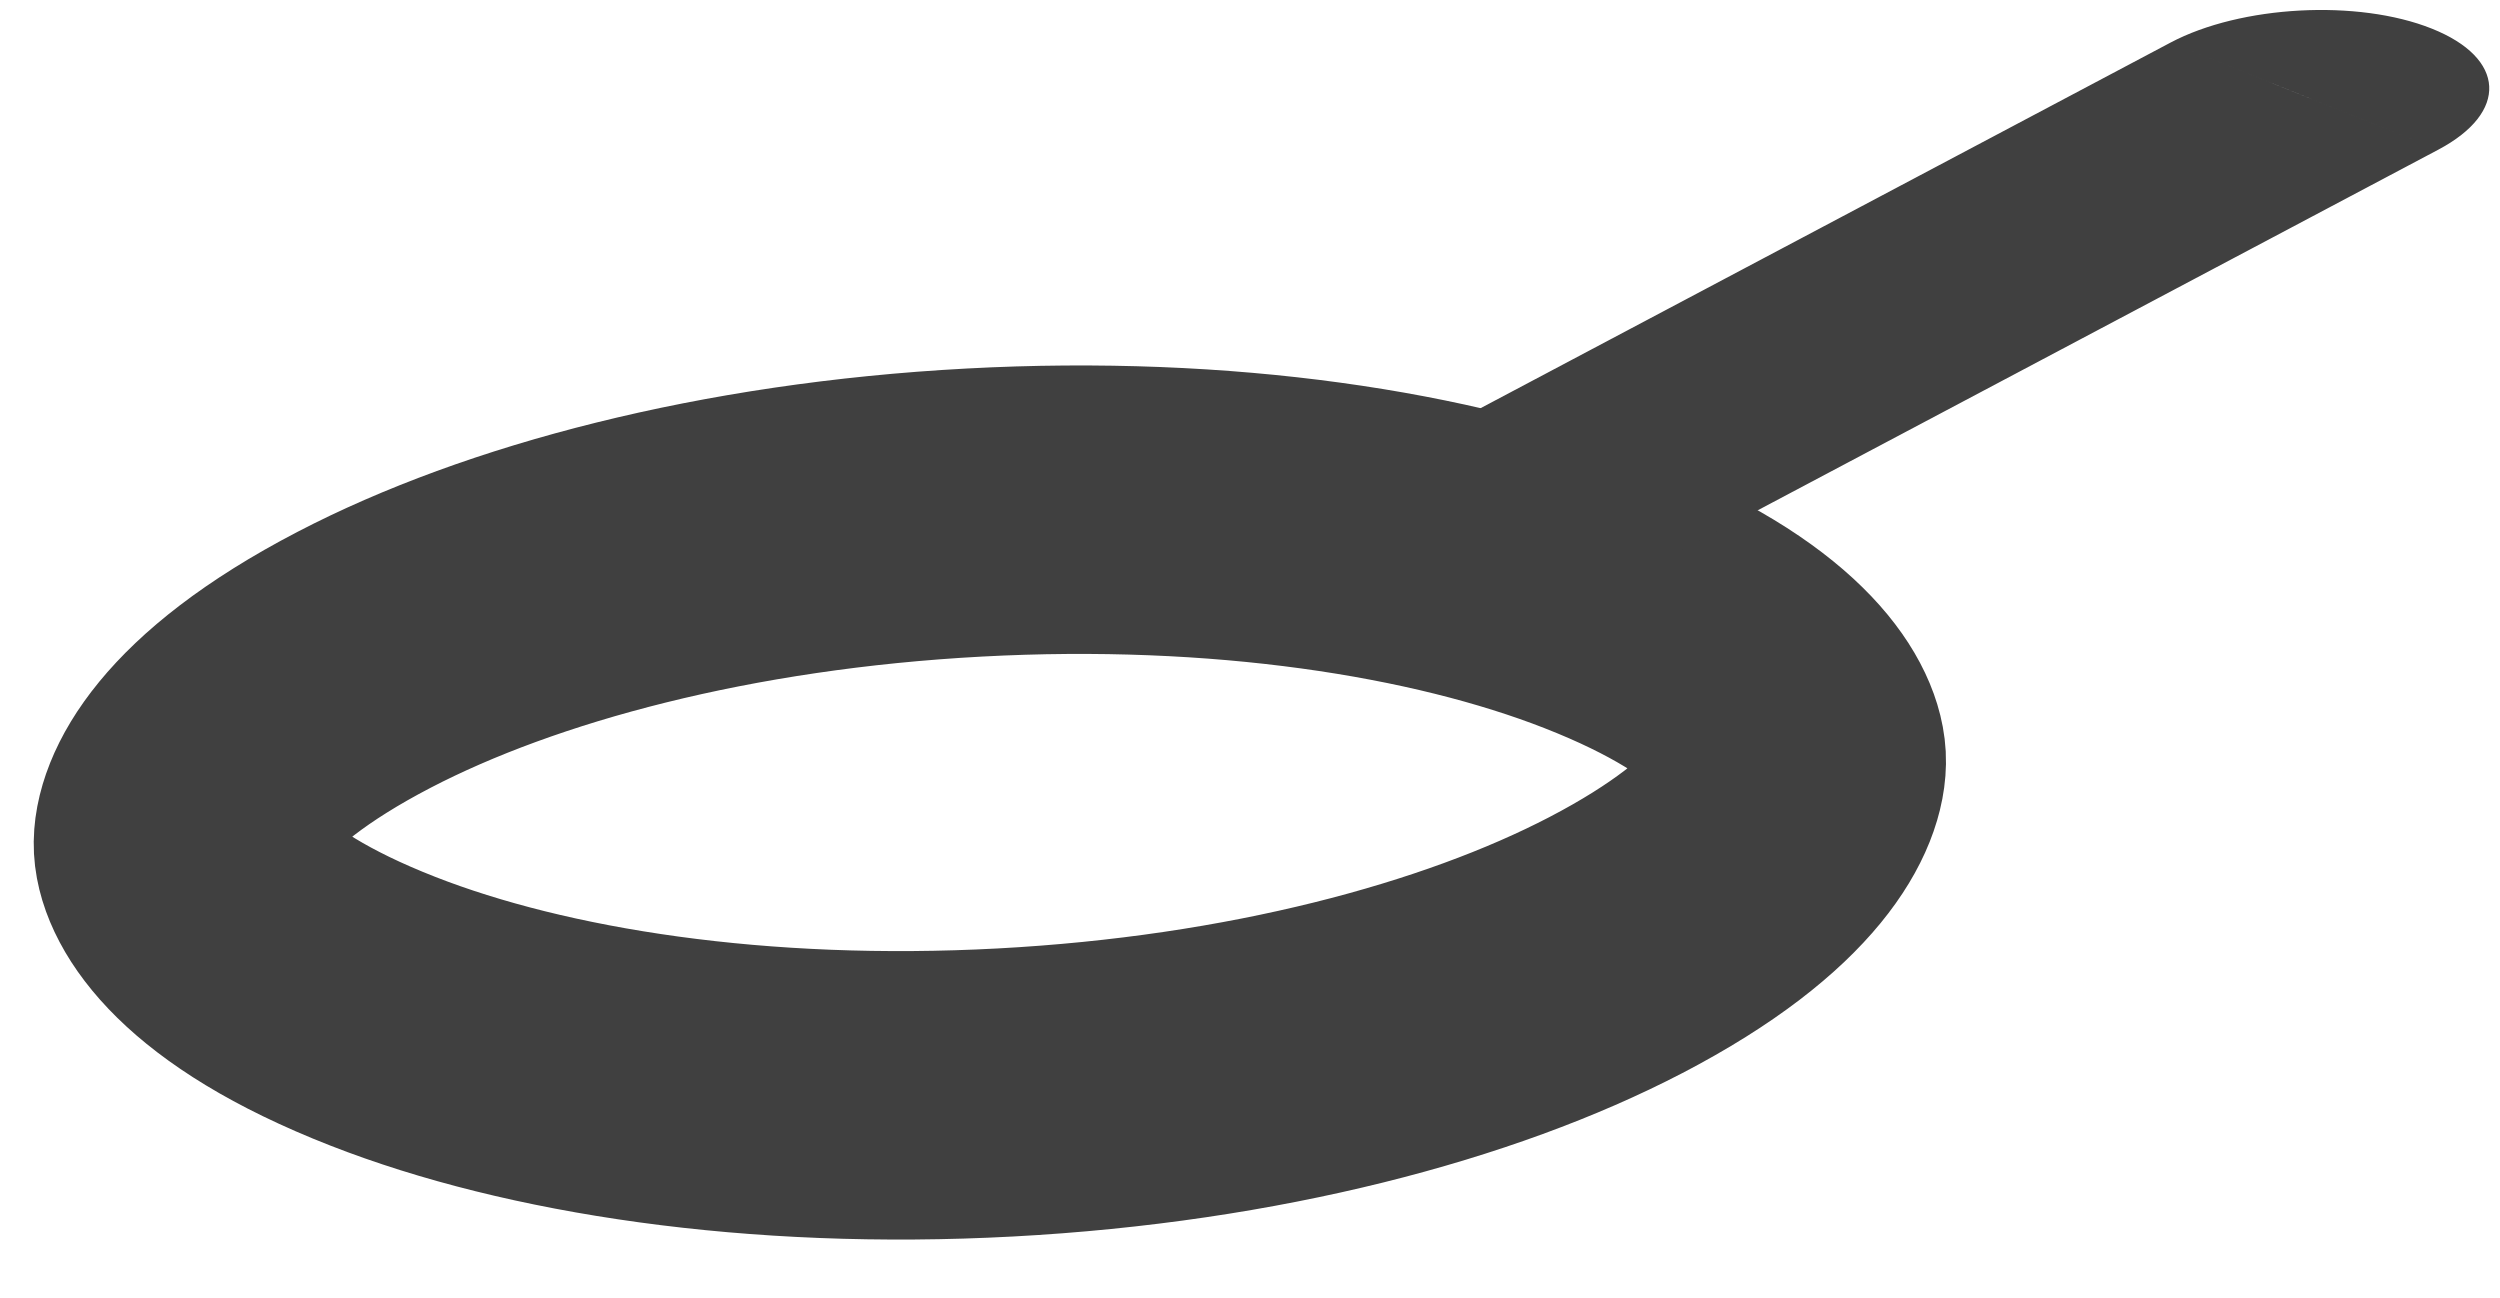
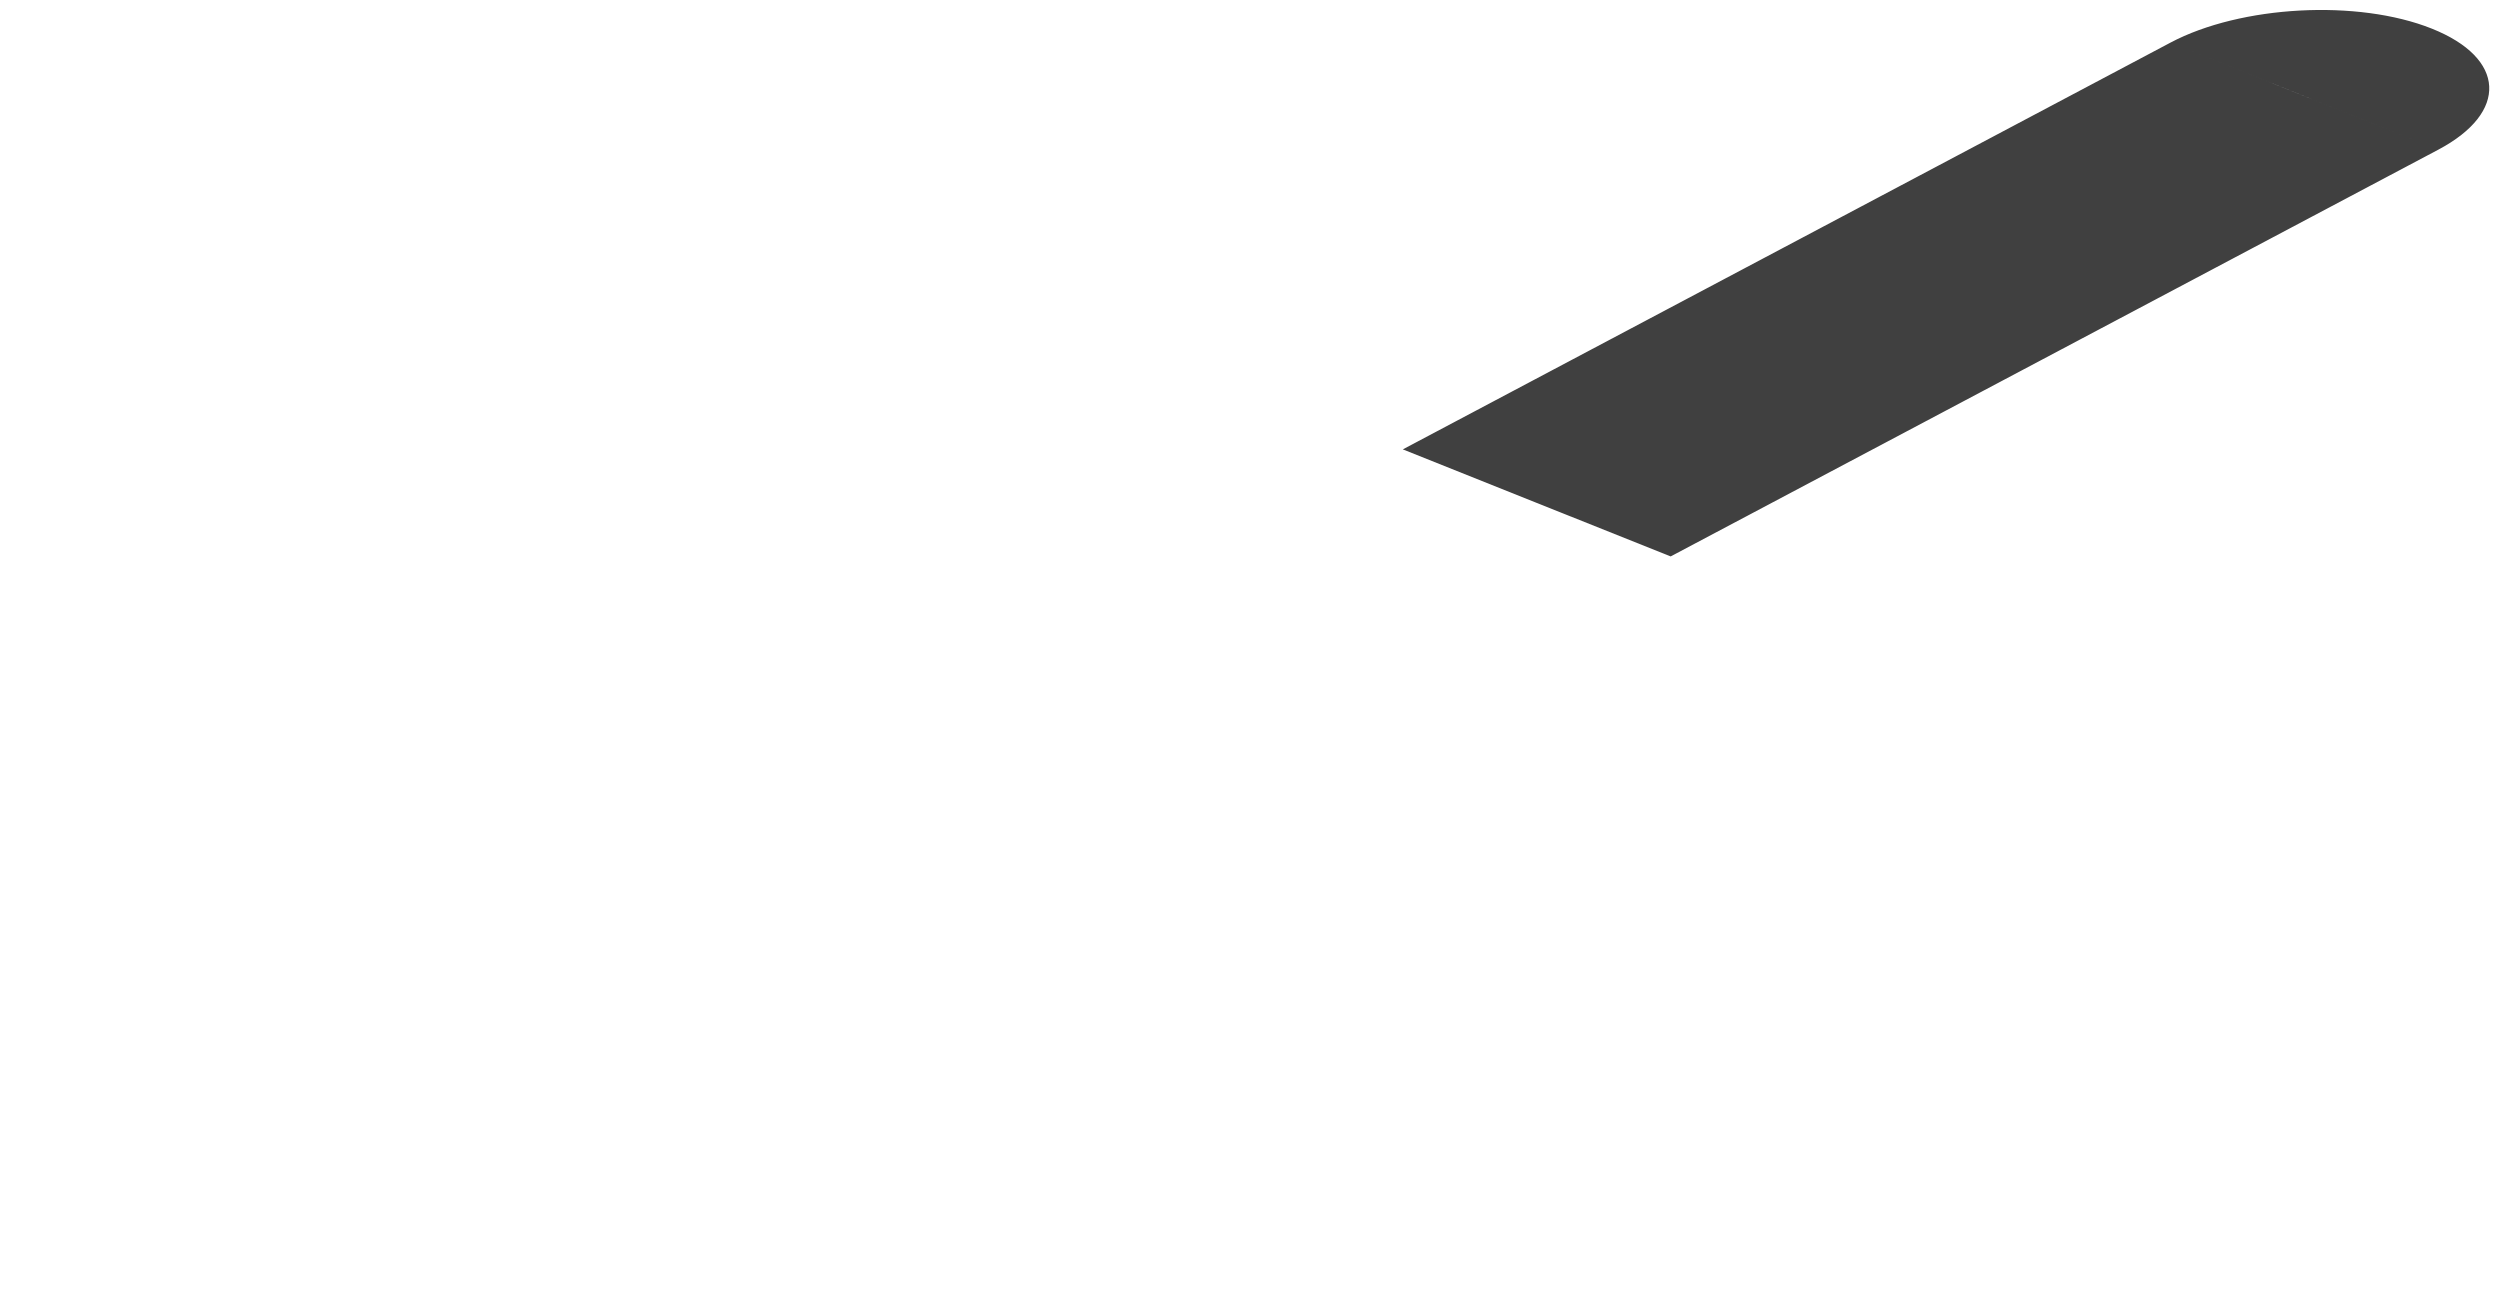
<svg xmlns="http://www.w3.org/2000/svg" width="104" height="54" viewBox="0 0 104 54" fill="none">
-   <path d="M41.824 45.447C52.152 44.894 61.109 42.495 67.21 39.321C73.84 35.871 75.014 32.762 74.951 31.574C74.887 30.387 73.388 27.421 66.426 24.699C60.02 22.195 50.859 20.768 40.531 21.322C30.204 21.875 21.246 24.273 15.145 27.448C8.514 30.898 7.341 34.007 7.405 35.195C7.469 36.383 8.968 39.348 15.929 42.069C22.334 44.574 31.497 46.001 41.824 45.447Z" stroke="#404040" stroke-width="12" />
  <path d="M90.291 1.773C93.219 0.222 98.087 -0.039 101.164 1.191C104.241 2.42 104.362 4.675 101.434 6.226L90.291 1.773ZM63.928 20.921L58.357 18.694L90.291 1.773L95.862 4L101.434 6.226L69.5 23.147L63.928 20.921Z" fill="#404040" />
</svg>